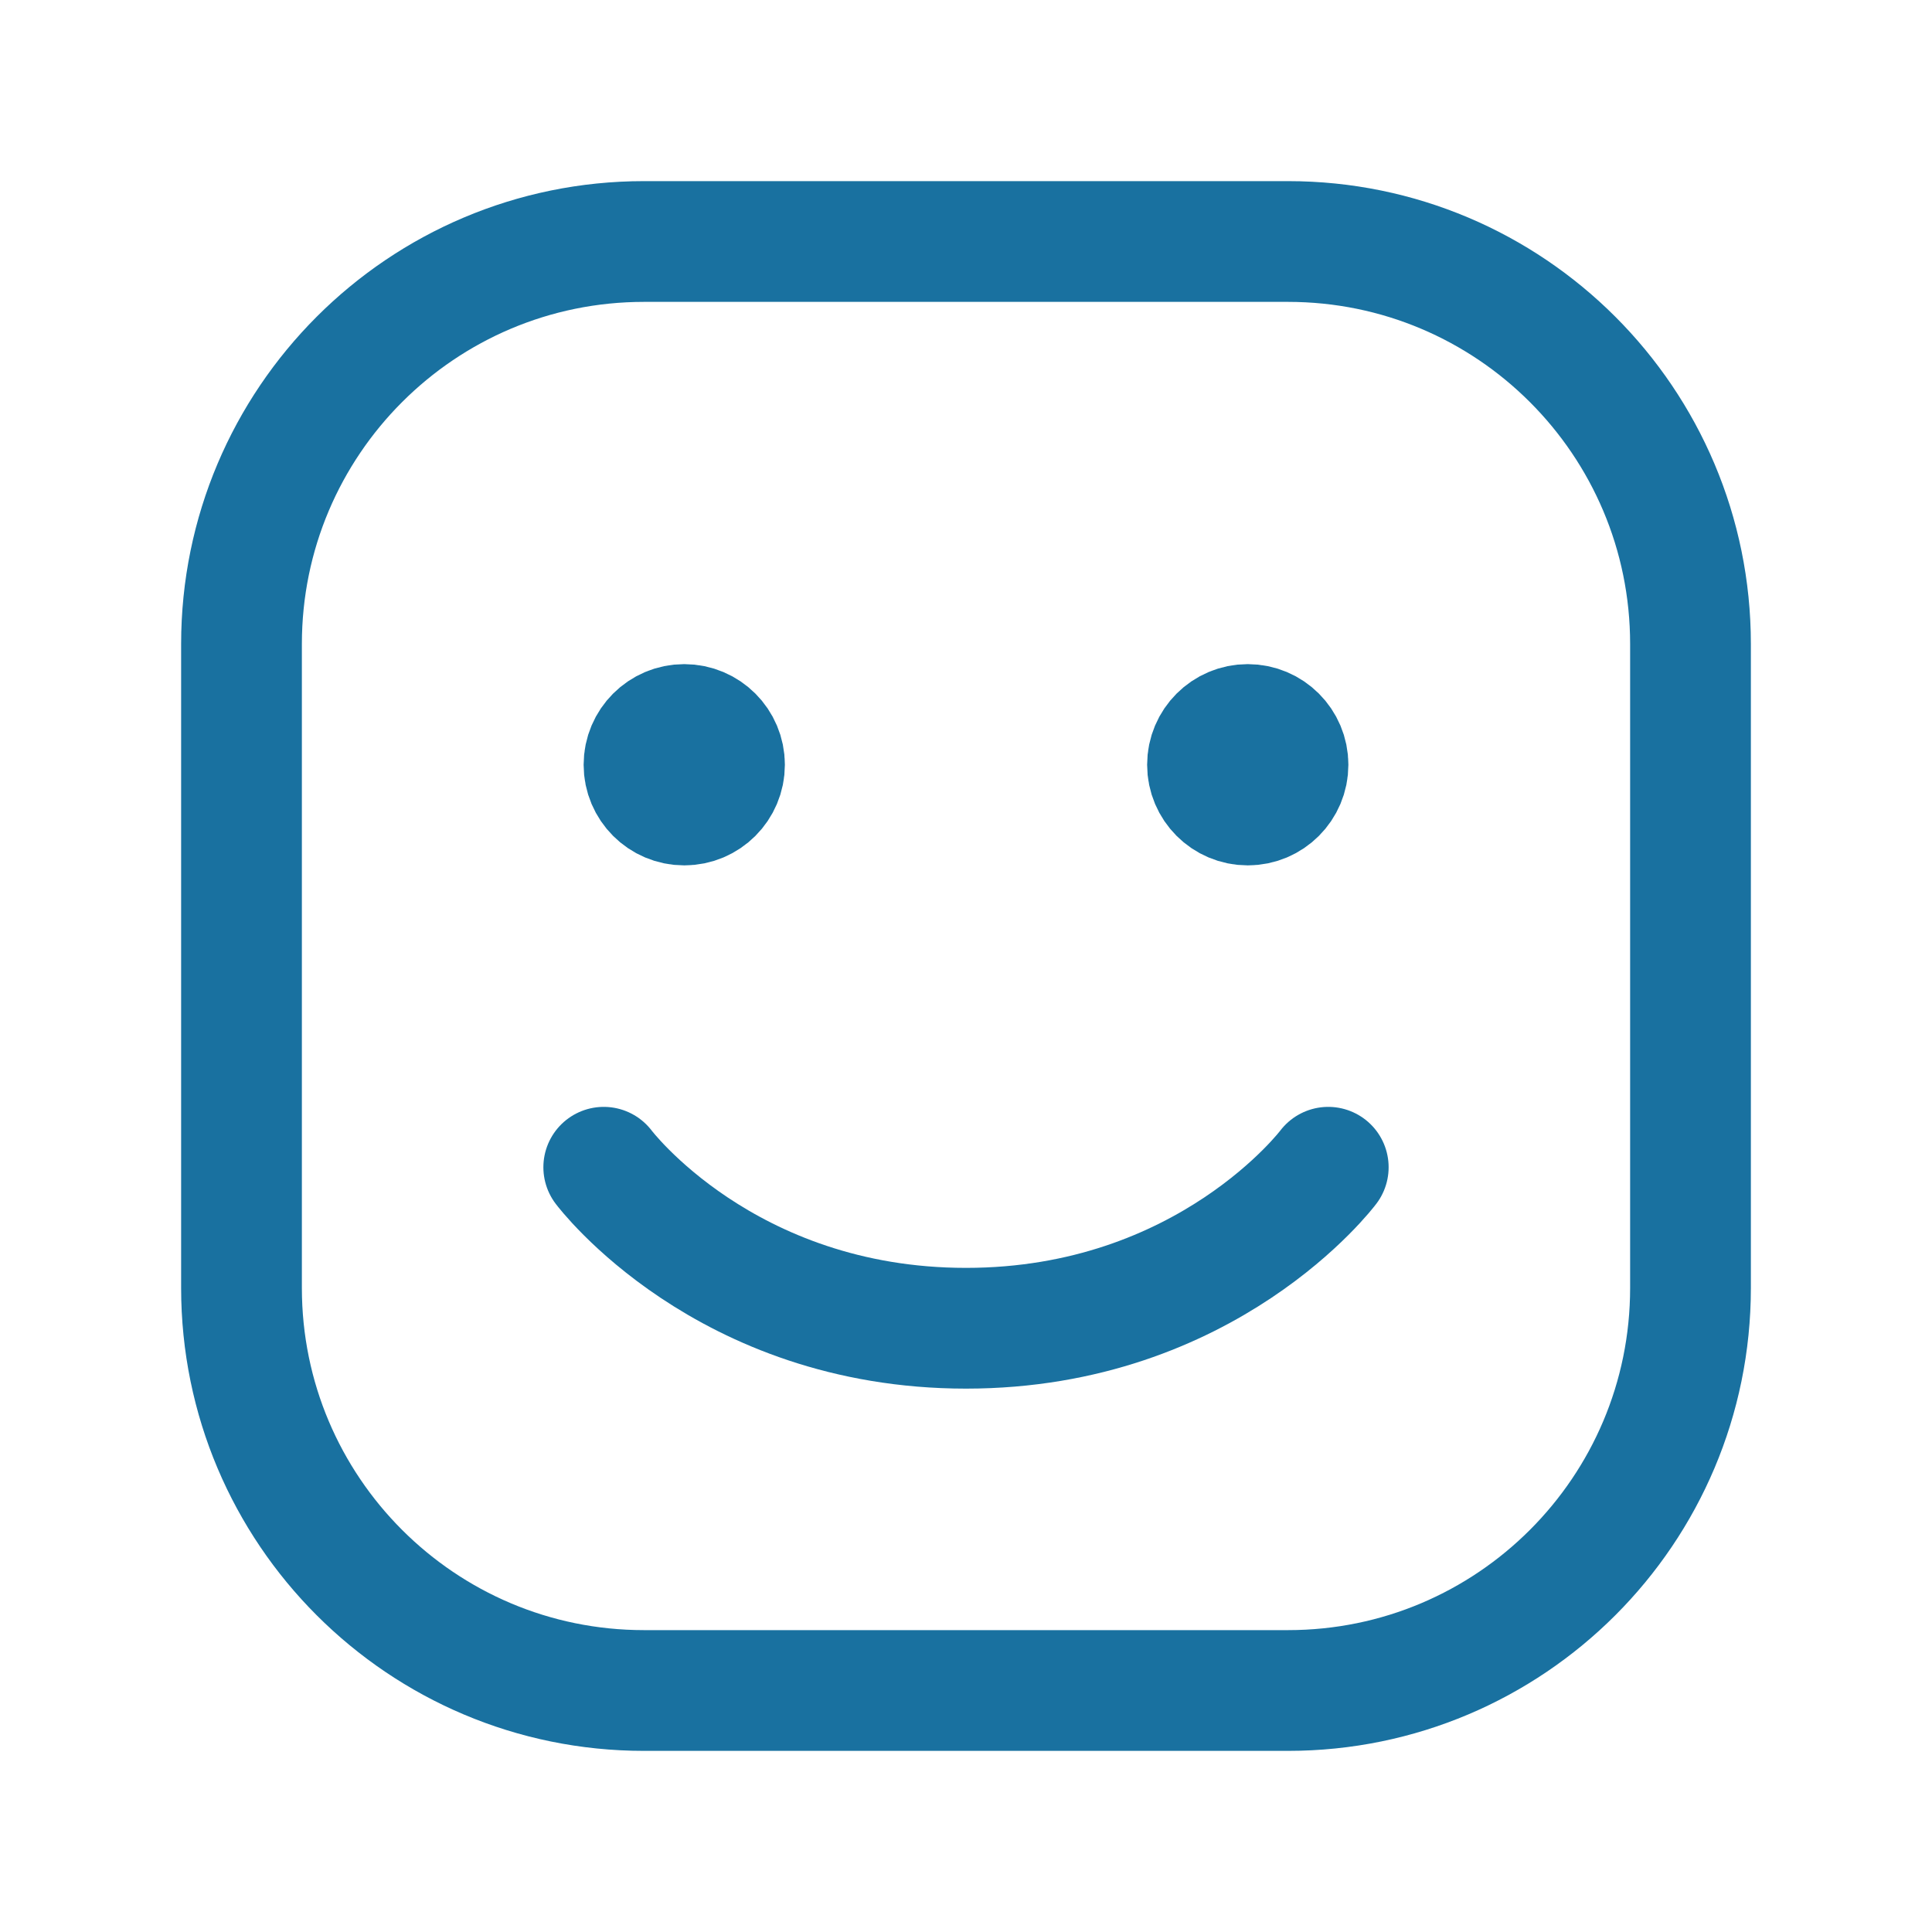
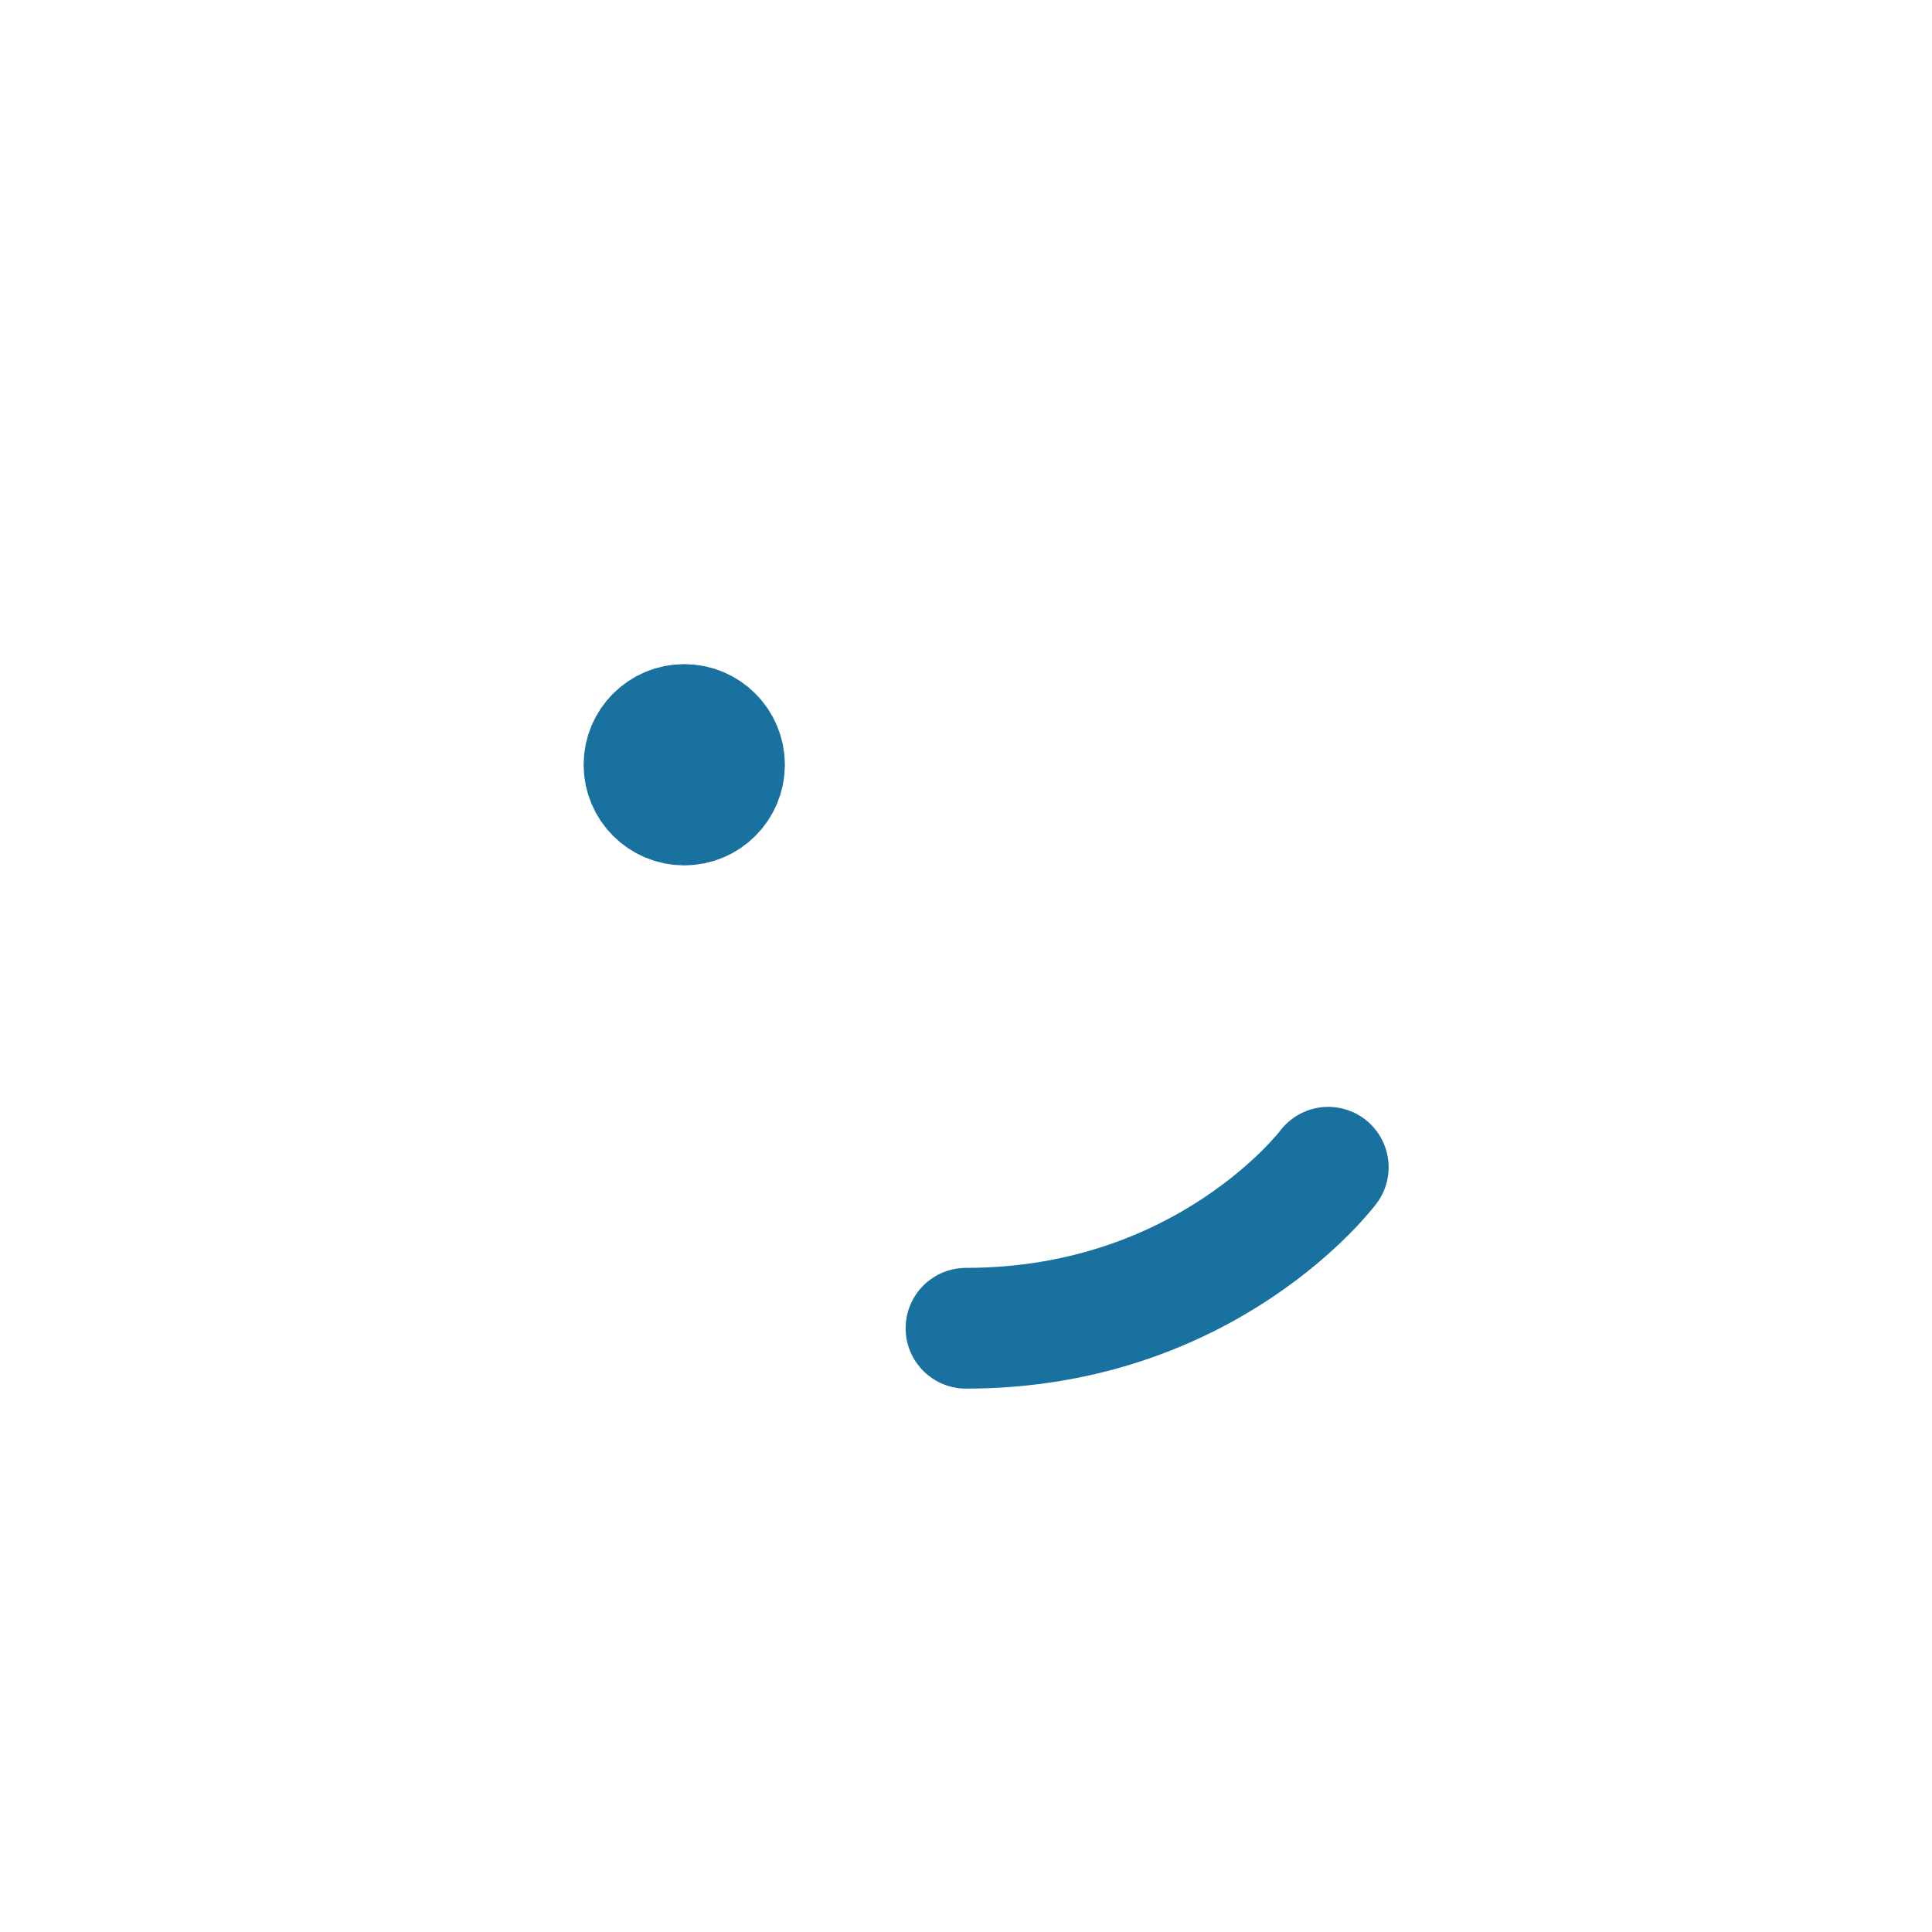
<svg xmlns="http://www.w3.org/2000/svg" fill="none" height="24" stroke-width="1.5" viewBox="0 0 24 24" width="24">
-   <path d="M3 16V8C3 5.239 5.239 3 8 3H16C18.761 3 21 5.239 21 8V16C21 18.761 18.761 21 16 21H8C5.239 21 3 18.761 3 16Z" stroke="#1971a0" stroke-width="1.5px" stroke-linecap="butt" original-stroke="#65a8ac" fill="none" />
-   <path d="M16.5 14.5C16.5 14.5 15 16.5 12 16.5C9 16.5 7.5 14.5 7.5 14.5" stroke="#1971a0" stroke-linecap="round" stroke-linejoin="round" stroke-width="1.5px" original-stroke="#65a8ac" fill="none" />
+   <path d="M16.5 14.5C16.5 14.5 15 16.5 12 16.5" stroke="#1971a0" stroke-linecap="round" stroke-linejoin="round" stroke-width="1.5px" original-stroke="#65a8ac" fill="none" />
  <path d="M8.5 10C8.224 10 8 9.776 8 9.5C8 9.224 8.224 9 8.5 9C8.776 9 9 9.224 9 9.5C9 9.776 8.776 10 8.5 10Z" fill="#1971a0" stroke="#1971a0" stroke-linecap="round" stroke-linejoin="round" stroke-width="1.5px" original-stroke="#65a8ac" opacity="1" original-fill="#65a8ac" />
-   <path d="M15.5 10C15.224 10 15 9.776 15 9.5C15 9.224 15.224 9 15.5 9C15.776 9 16 9.224 16 9.5C16 9.776 15.776 10 15.5 10Z" fill="#1971a0" stroke="#1971a0" stroke-linecap="round" stroke-linejoin="round" stroke-width="1.5px" original-stroke="#65a8ac" opacity="1" original-fill="#65a8ac" />
</svg>